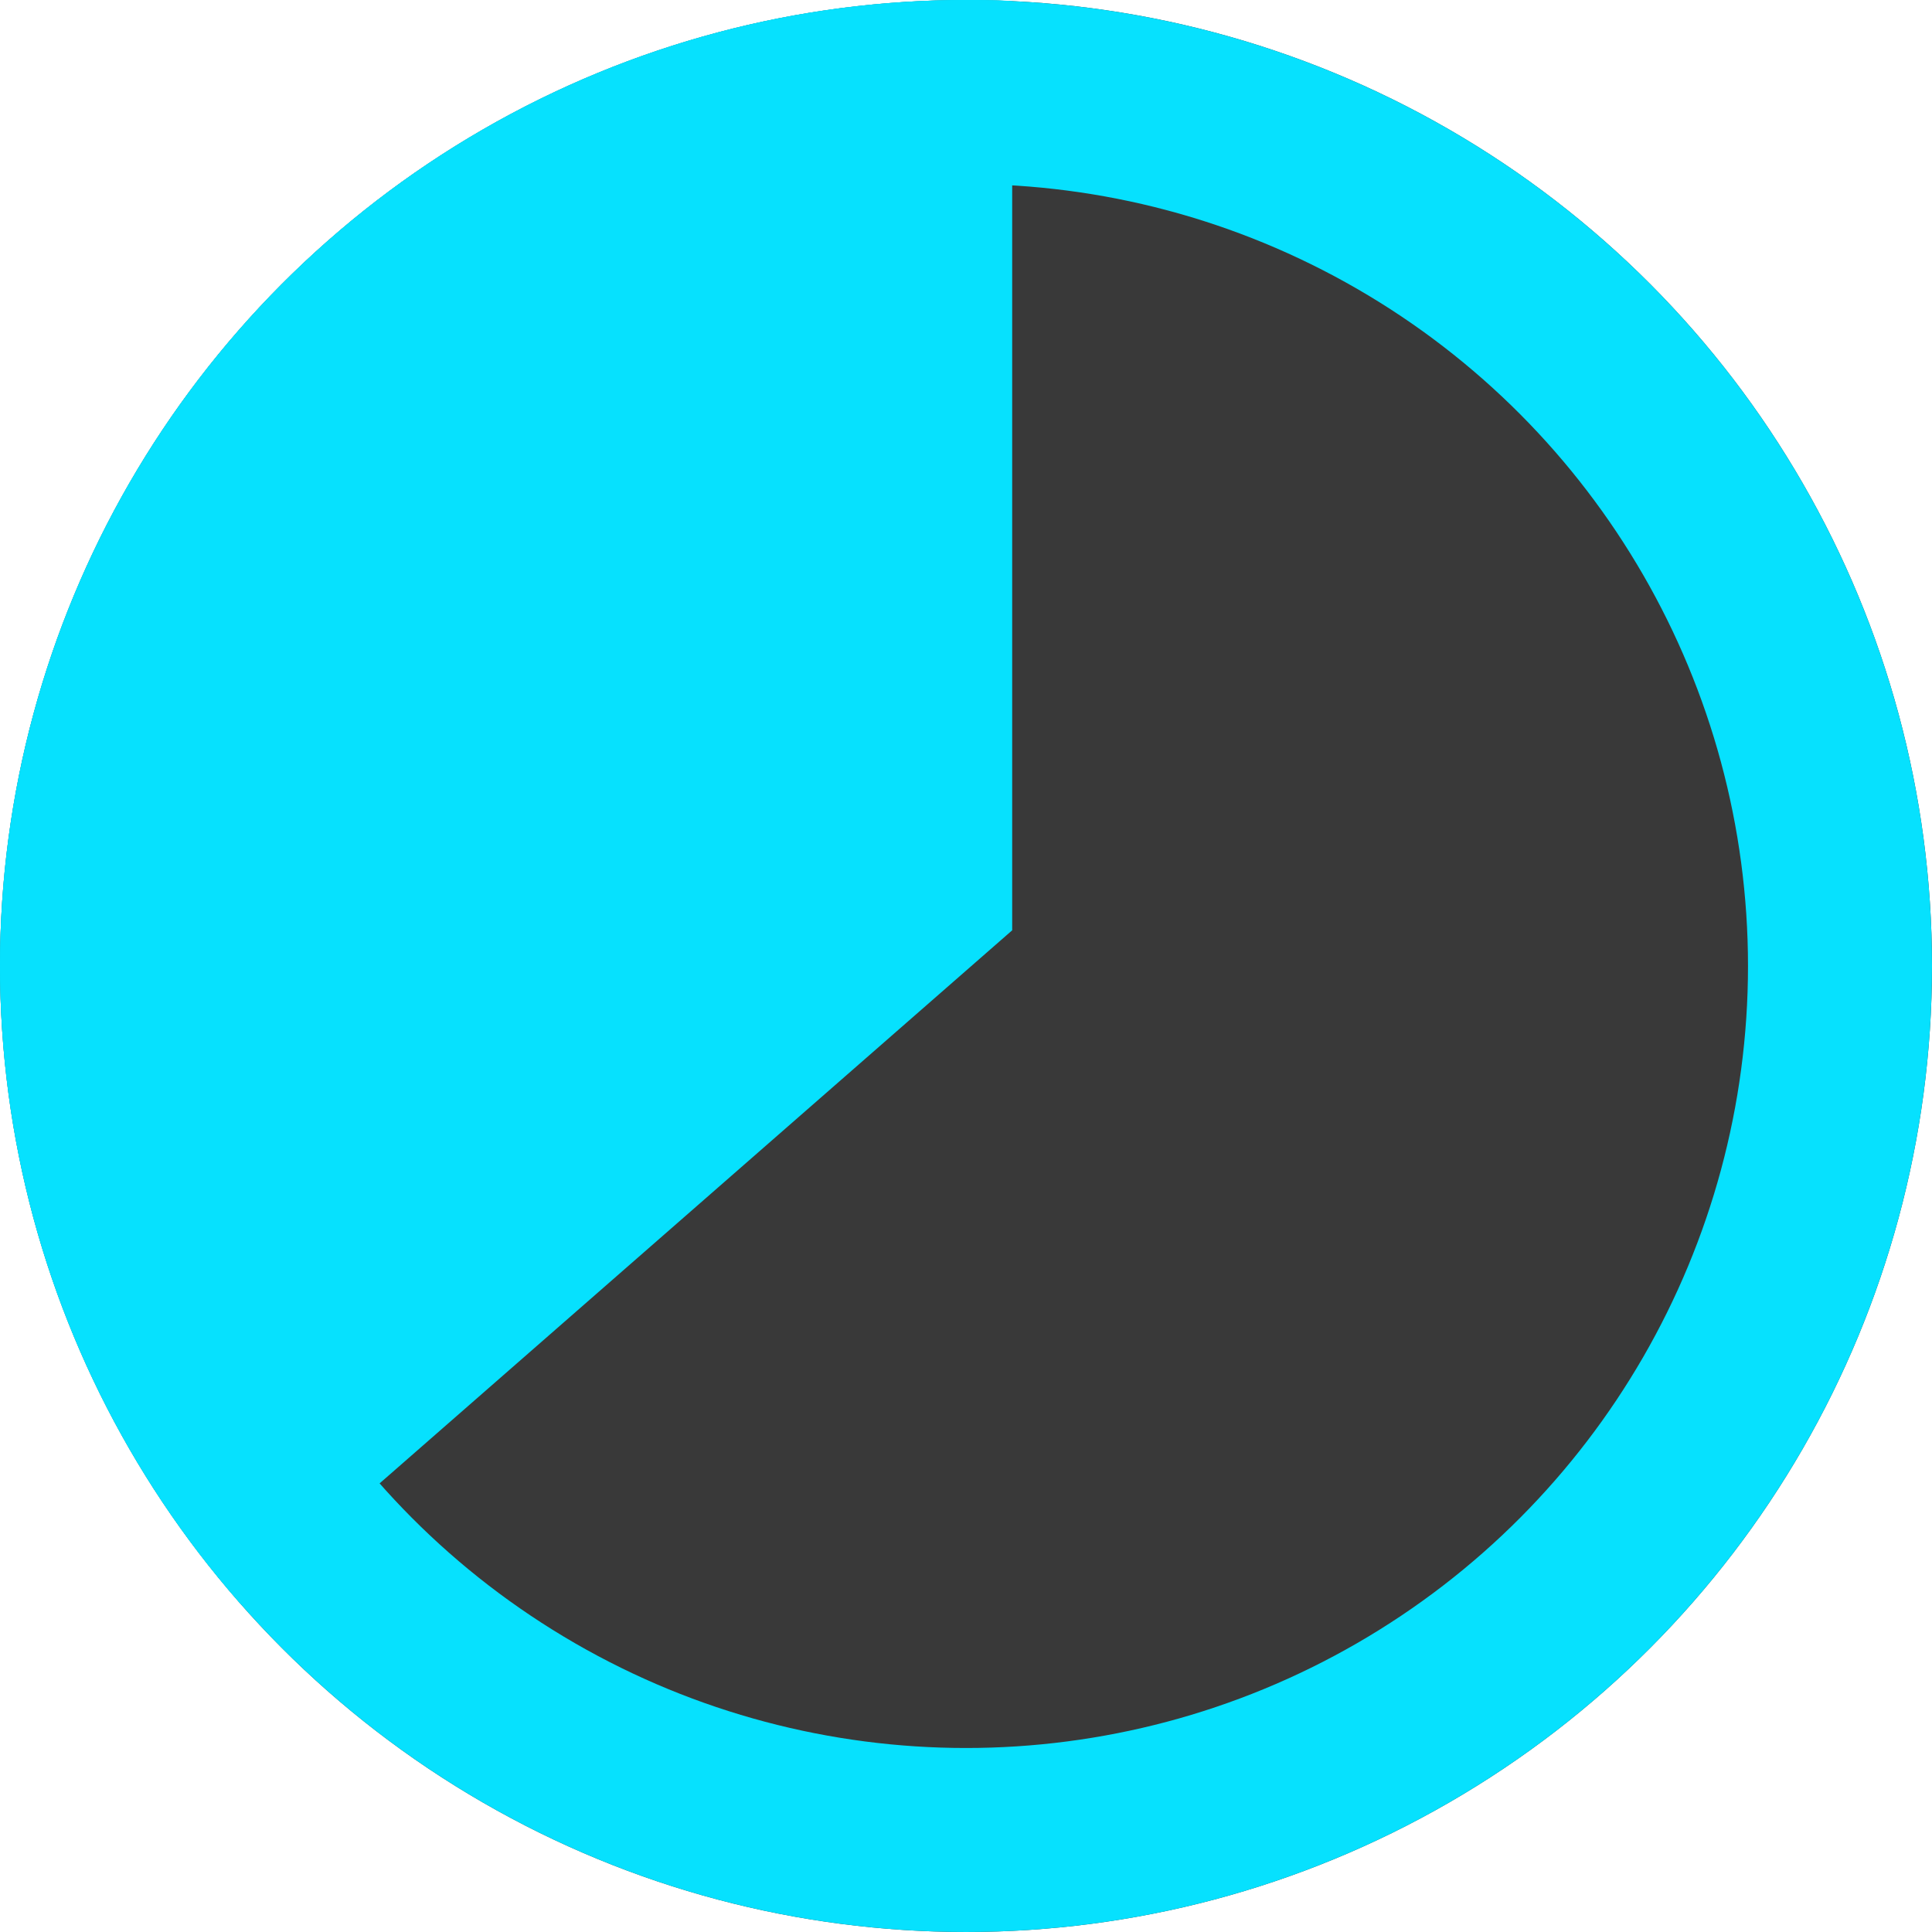
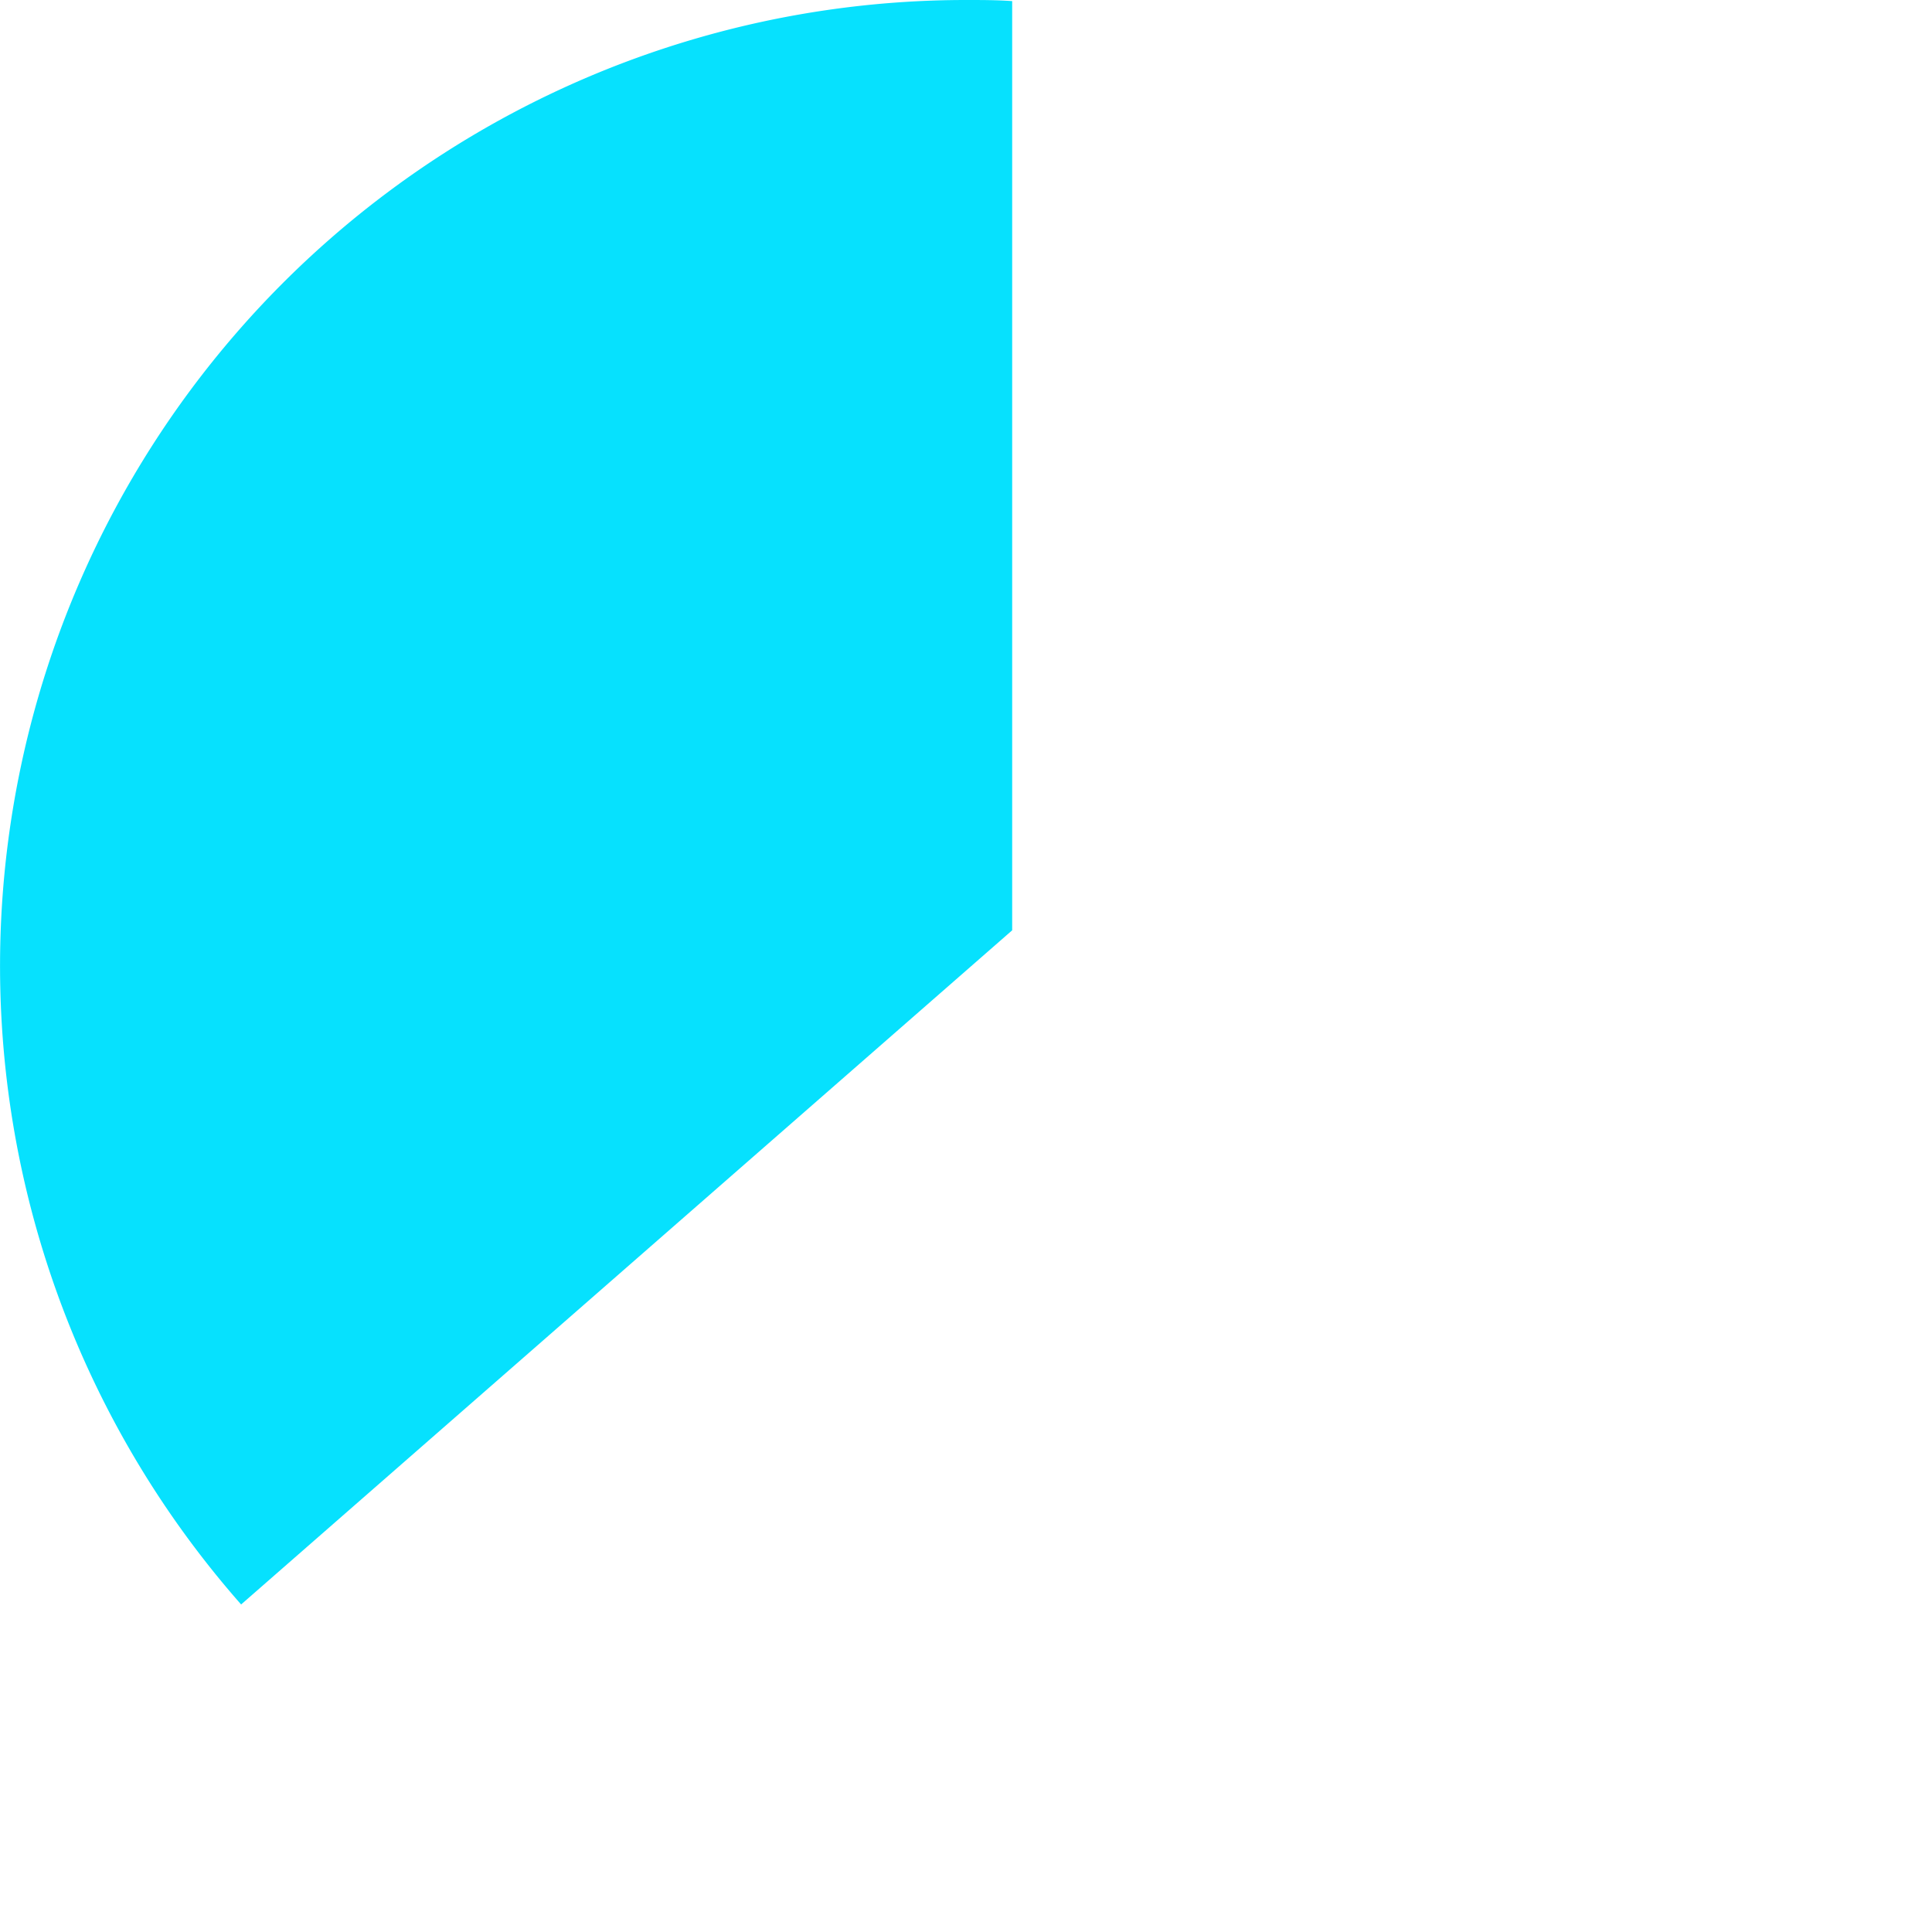
<svg xmlns="http://www.w3.org/2000/svg" width="21" height="21" viewBox="0 0 21 21">
  <g id="Group_3088" data-name="Group 3088" transform="translate(-280 -5201.56)">
    <g id="Ellipse_25" data-name="Ellipse 25" transform="translate(280 5201.56)" fill="#393939" stroke="#06e1fe" stroke-width="2">
-       <circle cx="10.5" cy="10.5" r="10.5" stroke="none" />
-       <circle cx="10.5" cy="10.5" r="9.5" fill="none" />
-     </g>
+       </g>
    <path id="Subtraction_21" data-name="Subtraction 21" d="M4662.621,2633h0a10.5,10.5,0,0,1,7.881-17.44c.167,0,.335,0,.5.012v10.1l-8.379,7.326Z" transform="translate(-4380 2586)" fill="#06e1fe" />
  </g>
</svg>